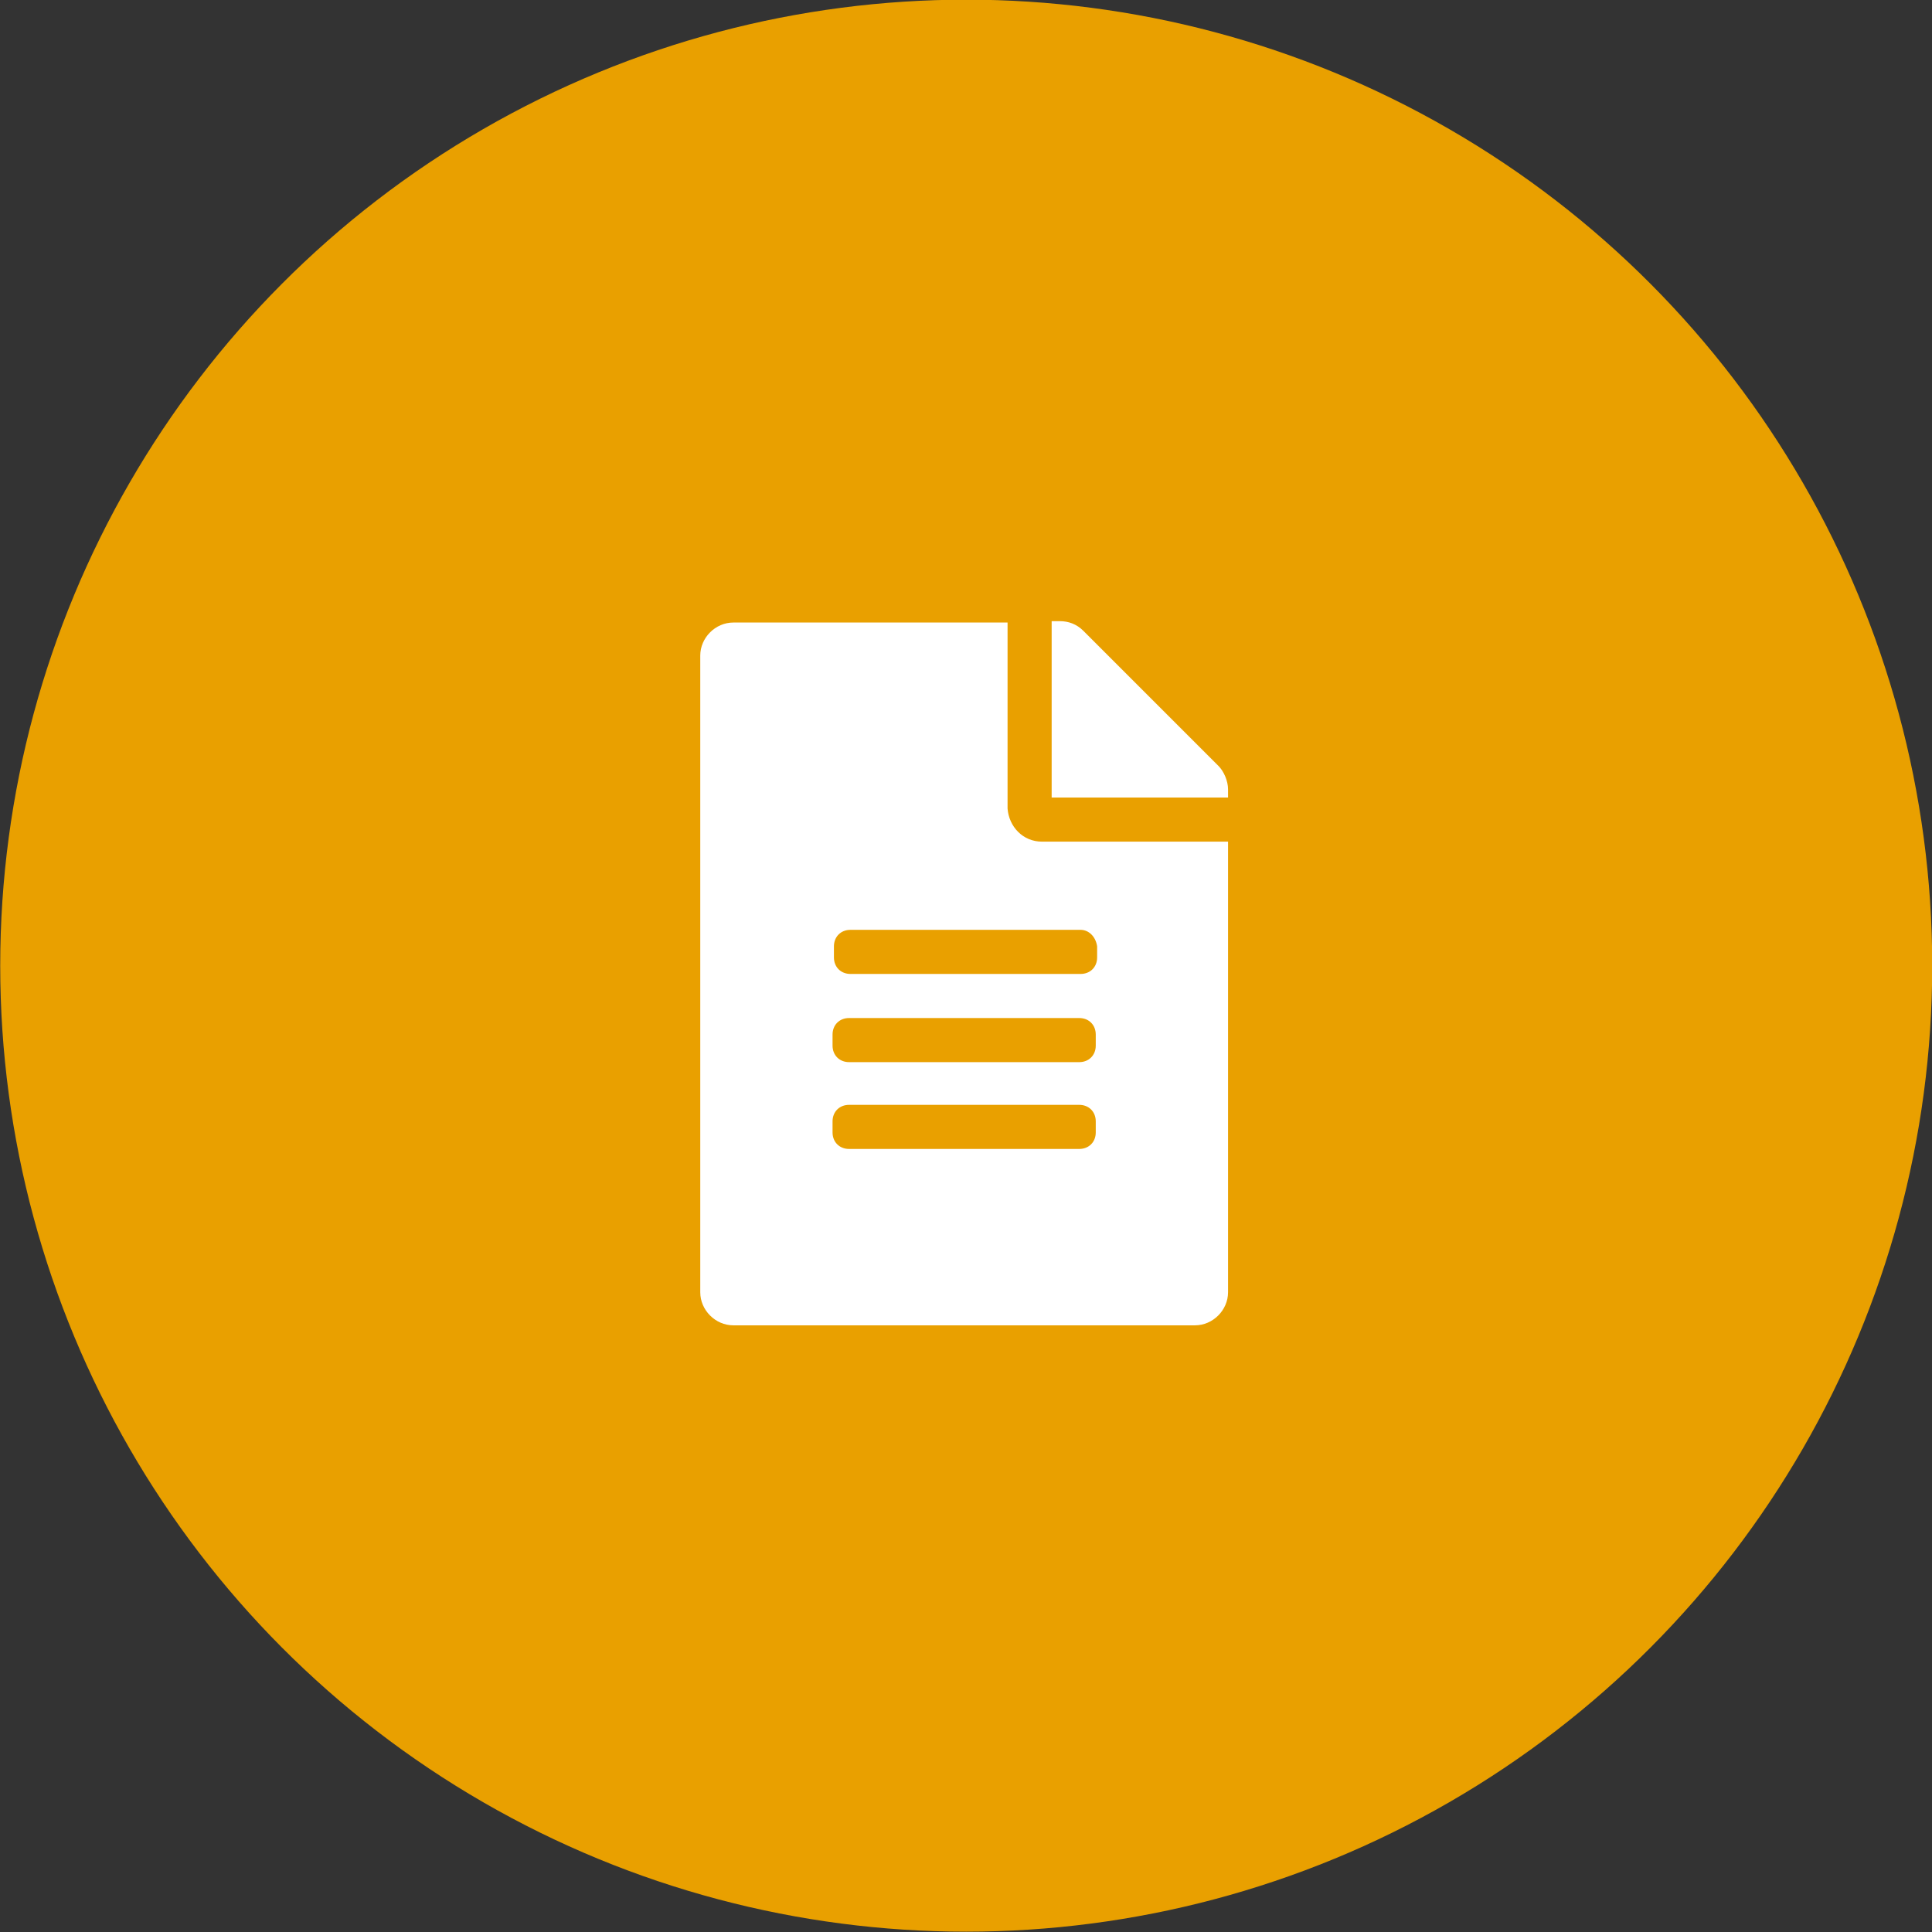
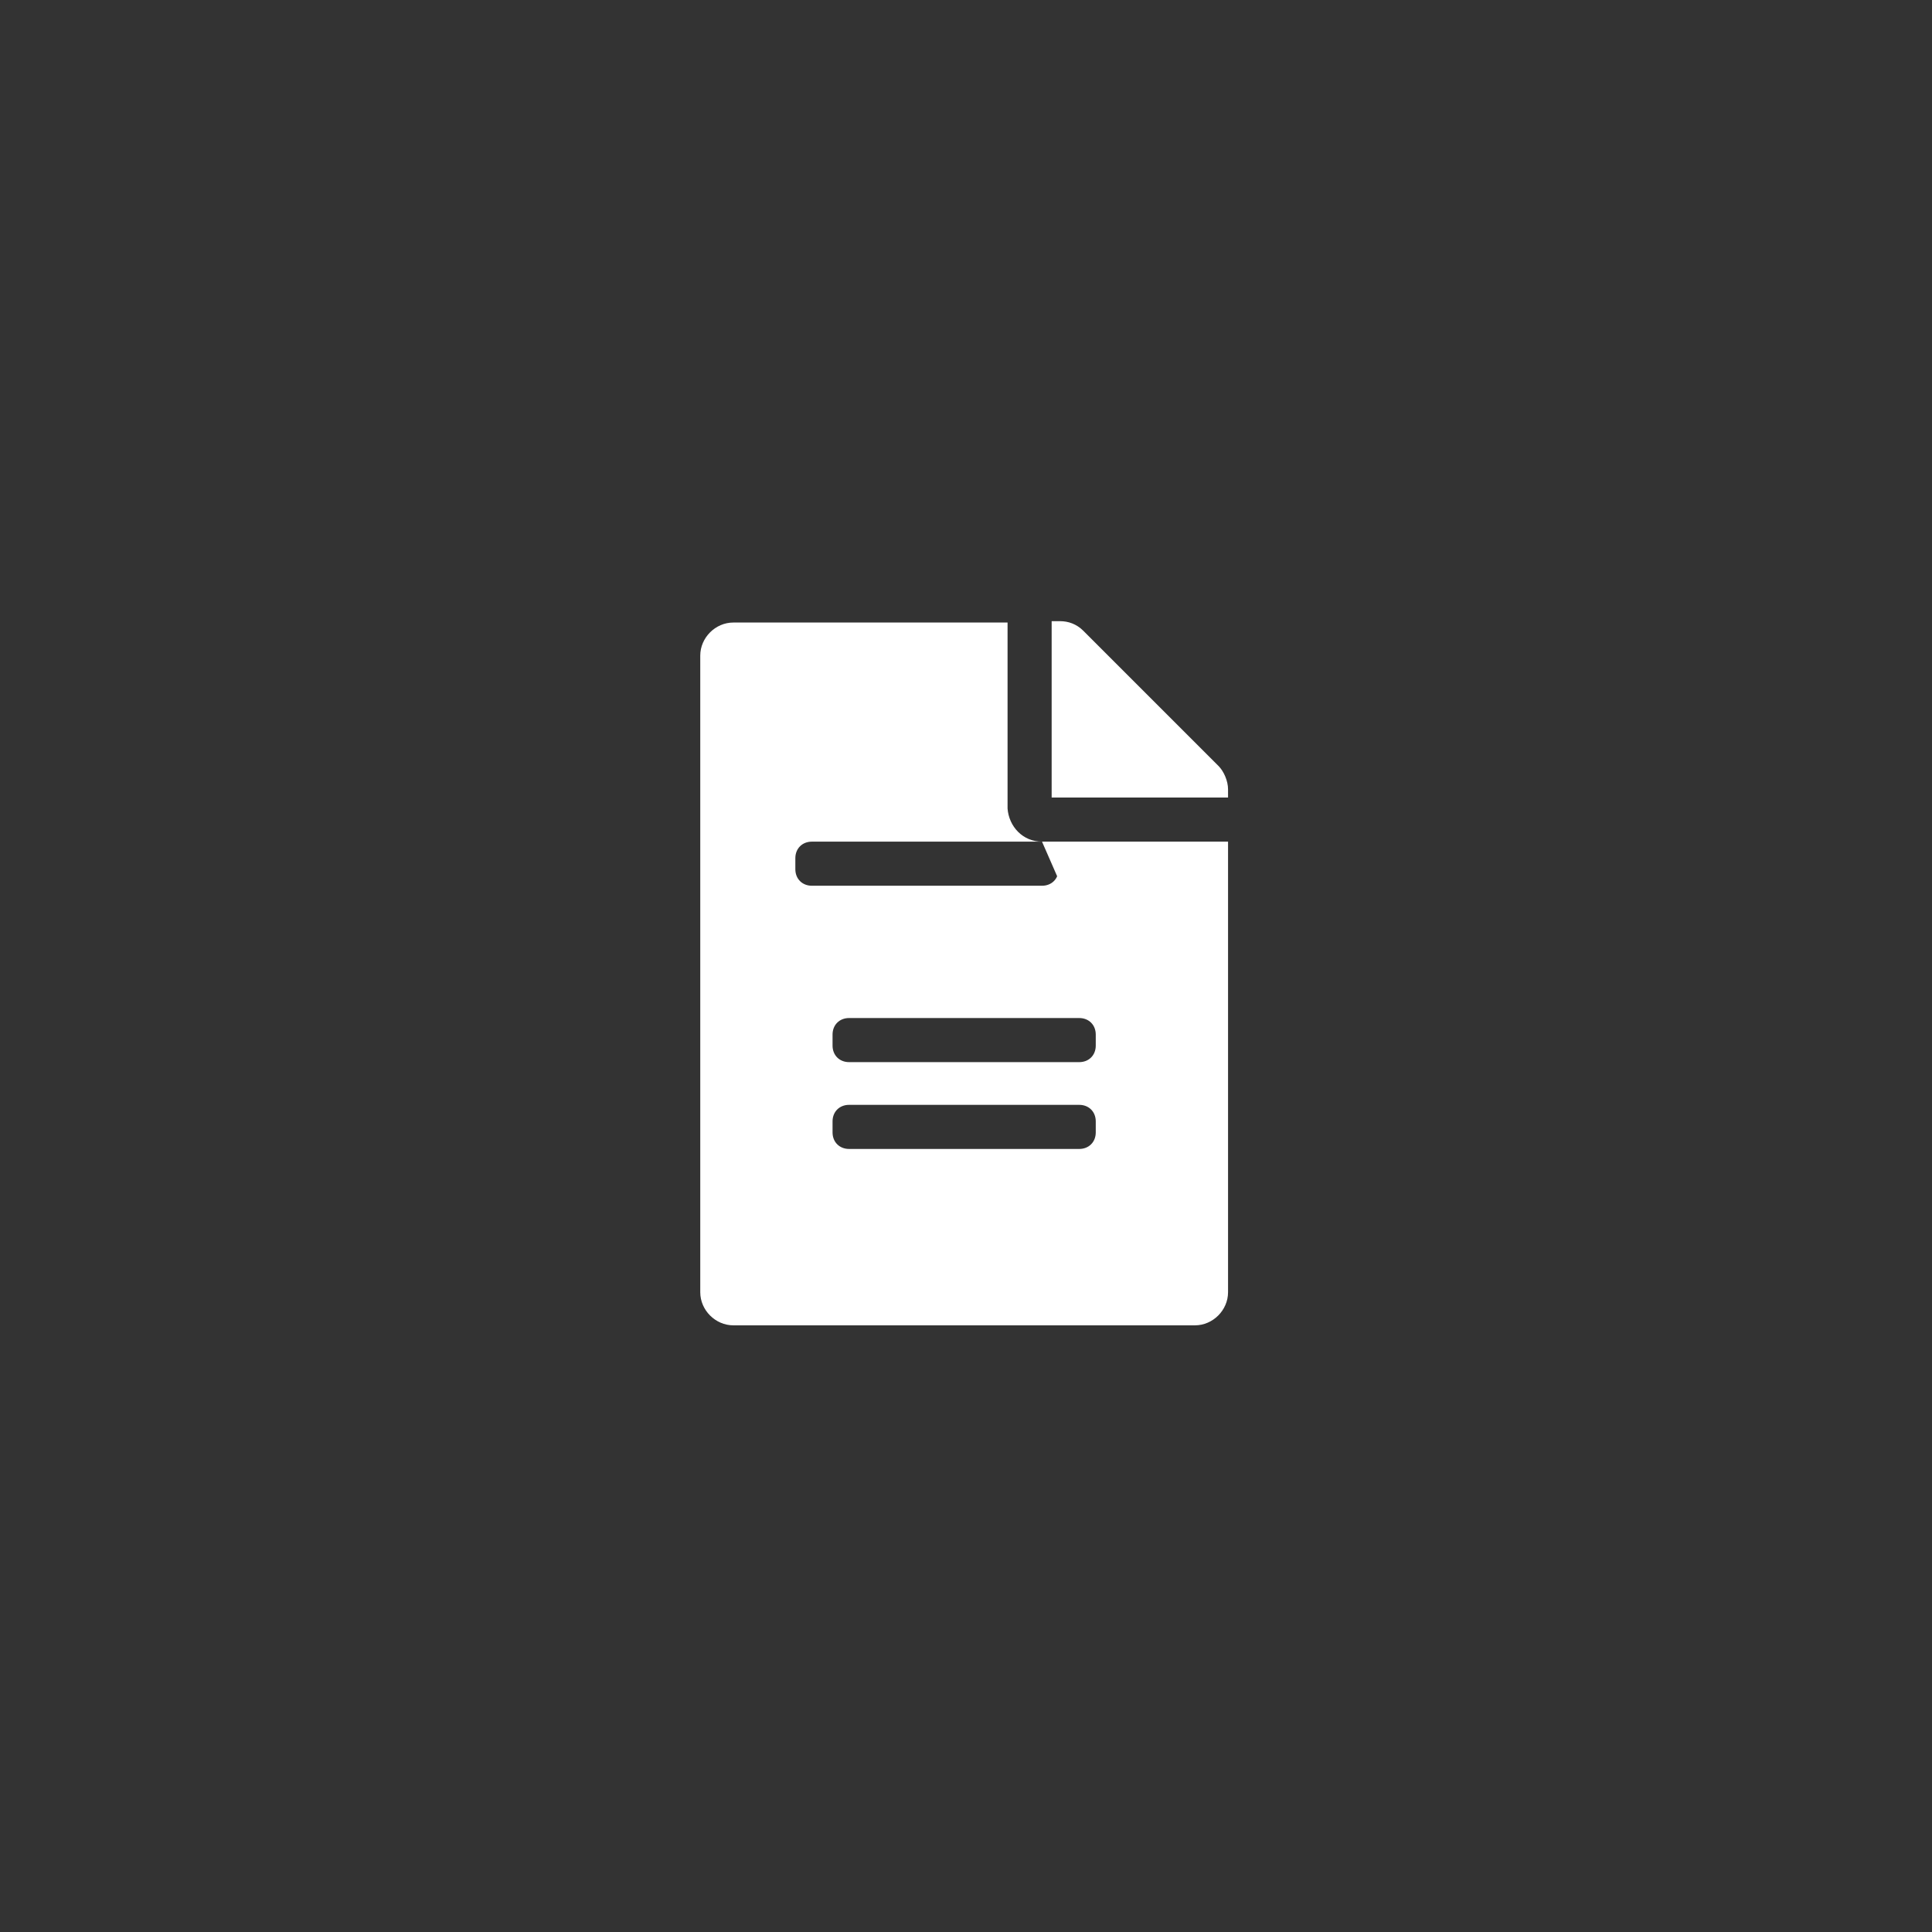
<svg xmlns="http://www.w3.org/2000/svg" version="1.1" id="レイヤー_1" x="0px" y="0px" viewBox="0 0 140.2 140.2" style="enable-background:new 0 0 140.2 140.2;" xml:space="preserve">
  <rect x="0" y="0" width="140.2" height="140.2" fill="#333333" stroke="none" />
  <style type="text/css">
	.st0{fill:#E9A000;}
	.st1{enable-background:new    ;}
	.st2{fill:#FFFFFF;}
</style>
  <g transform="translate(-410.884 -1154.924)">
-     <ellipse class="st0" cx="481" cy="1225" rx="70.1" ry="70.1" />
    <g class="st1">
-       <path class="st2" d="M486.5,1216H500v32.7c0,1.3-1.1,2.4-2.4,2.4h-33.5c-1.3,0-2.4-1.1-2.4-2.4v-46.2c0-1.3,1.1-2.4,2.4-2.4h19.9    v13.5C484.1,1214.9,485.1,1216,486.5,1216z M489.3,1222.4h-16.7c-0.7,0-1.2,0.5-1.2,1.2v0.8c0,0.7,0.5,1.2,1.2,1.2h16.7    c0.7,0,1.2-0.5,1.2-1.2v-0.8C490.4,1222.9,489.9,1222.4,489.3,1222.4z M490.4,1230c0-0.7-0.5-1.2-1.2-1.2h-16.7    c-0.7,0-1.2,0.5-1.2,1.2v0.8c0,0.7,0.5,1.2,1.2,1.2h16.7c0.7,0,1.2-0.5,1.2-1.2V1230z M490.4,1236.3c0-0.7-0.5-1.2-1.2-1.2h-16.7    c-0.7,0-1.2,0.5-1.2,1.2v0.8c0,0.7,0.5,1.2,1.2,1.2h16.7c0.7,0,1.2-0.5,1.2-1.2V1236.3z M500,1212.8h-12.8v-12.8h0.6    c0.6,0,1.2,0.2,1.7,0.7l9.8,9.8c0.4,0.4,0.7,1.1,0.7,1.7V1212.8z" />
+       <path class="st2" d="M486.5,1216H500v32.7c0,1.3-1.1,2.4-2.4,2.4h-33.5c-1.3,0-2.4-1.1-2.4-2.4v-46.2c0-1.3,1.1-2.4,2.4-2.4h19.9    v13.5C484.1,1214.9,485.1,1216,486.5,1216z h-16.7c-0.7,0-1.2,0.5-1.2,1.2v0.8c0,0.7,0.5,1.2,1.2,1.2h16.7    c0.7,0,1.2-0.5,1.2-1.2v-0.8C490.4,1222.9,489.9,1222.4,489.3,1222.4z M490.4,1230c0-0.7-0.5-1.2-1.2-1.2h-16.7    c-0.7,0-1.2,0.5-1.2,1.2v0.8c0,0.7,0.5,1.2,1.2,1.2h16.7c0.7,0,1.2-0.5,1.2-1.2V1230z M490.4,1236.3c0-0.7-0.5-1.2-1.2-1.2h-16.7    c-0.7,0-1.2,0.5-1.2,1.2v0.8c0,0.7,0.5,1.2,1.2,1.2h16.7c0.7,0,1.2-0.5,1.2-1.2V1236.3z M500,1212.8h-12.8v-12.8h0.6    c0.6,0,1.2,0.2,1.7,0.7l9.8,9.8c0.4,0.4,0.7,1.1,0.7,1.7V1212.8z" />
    </g>
  </g>
</svg>